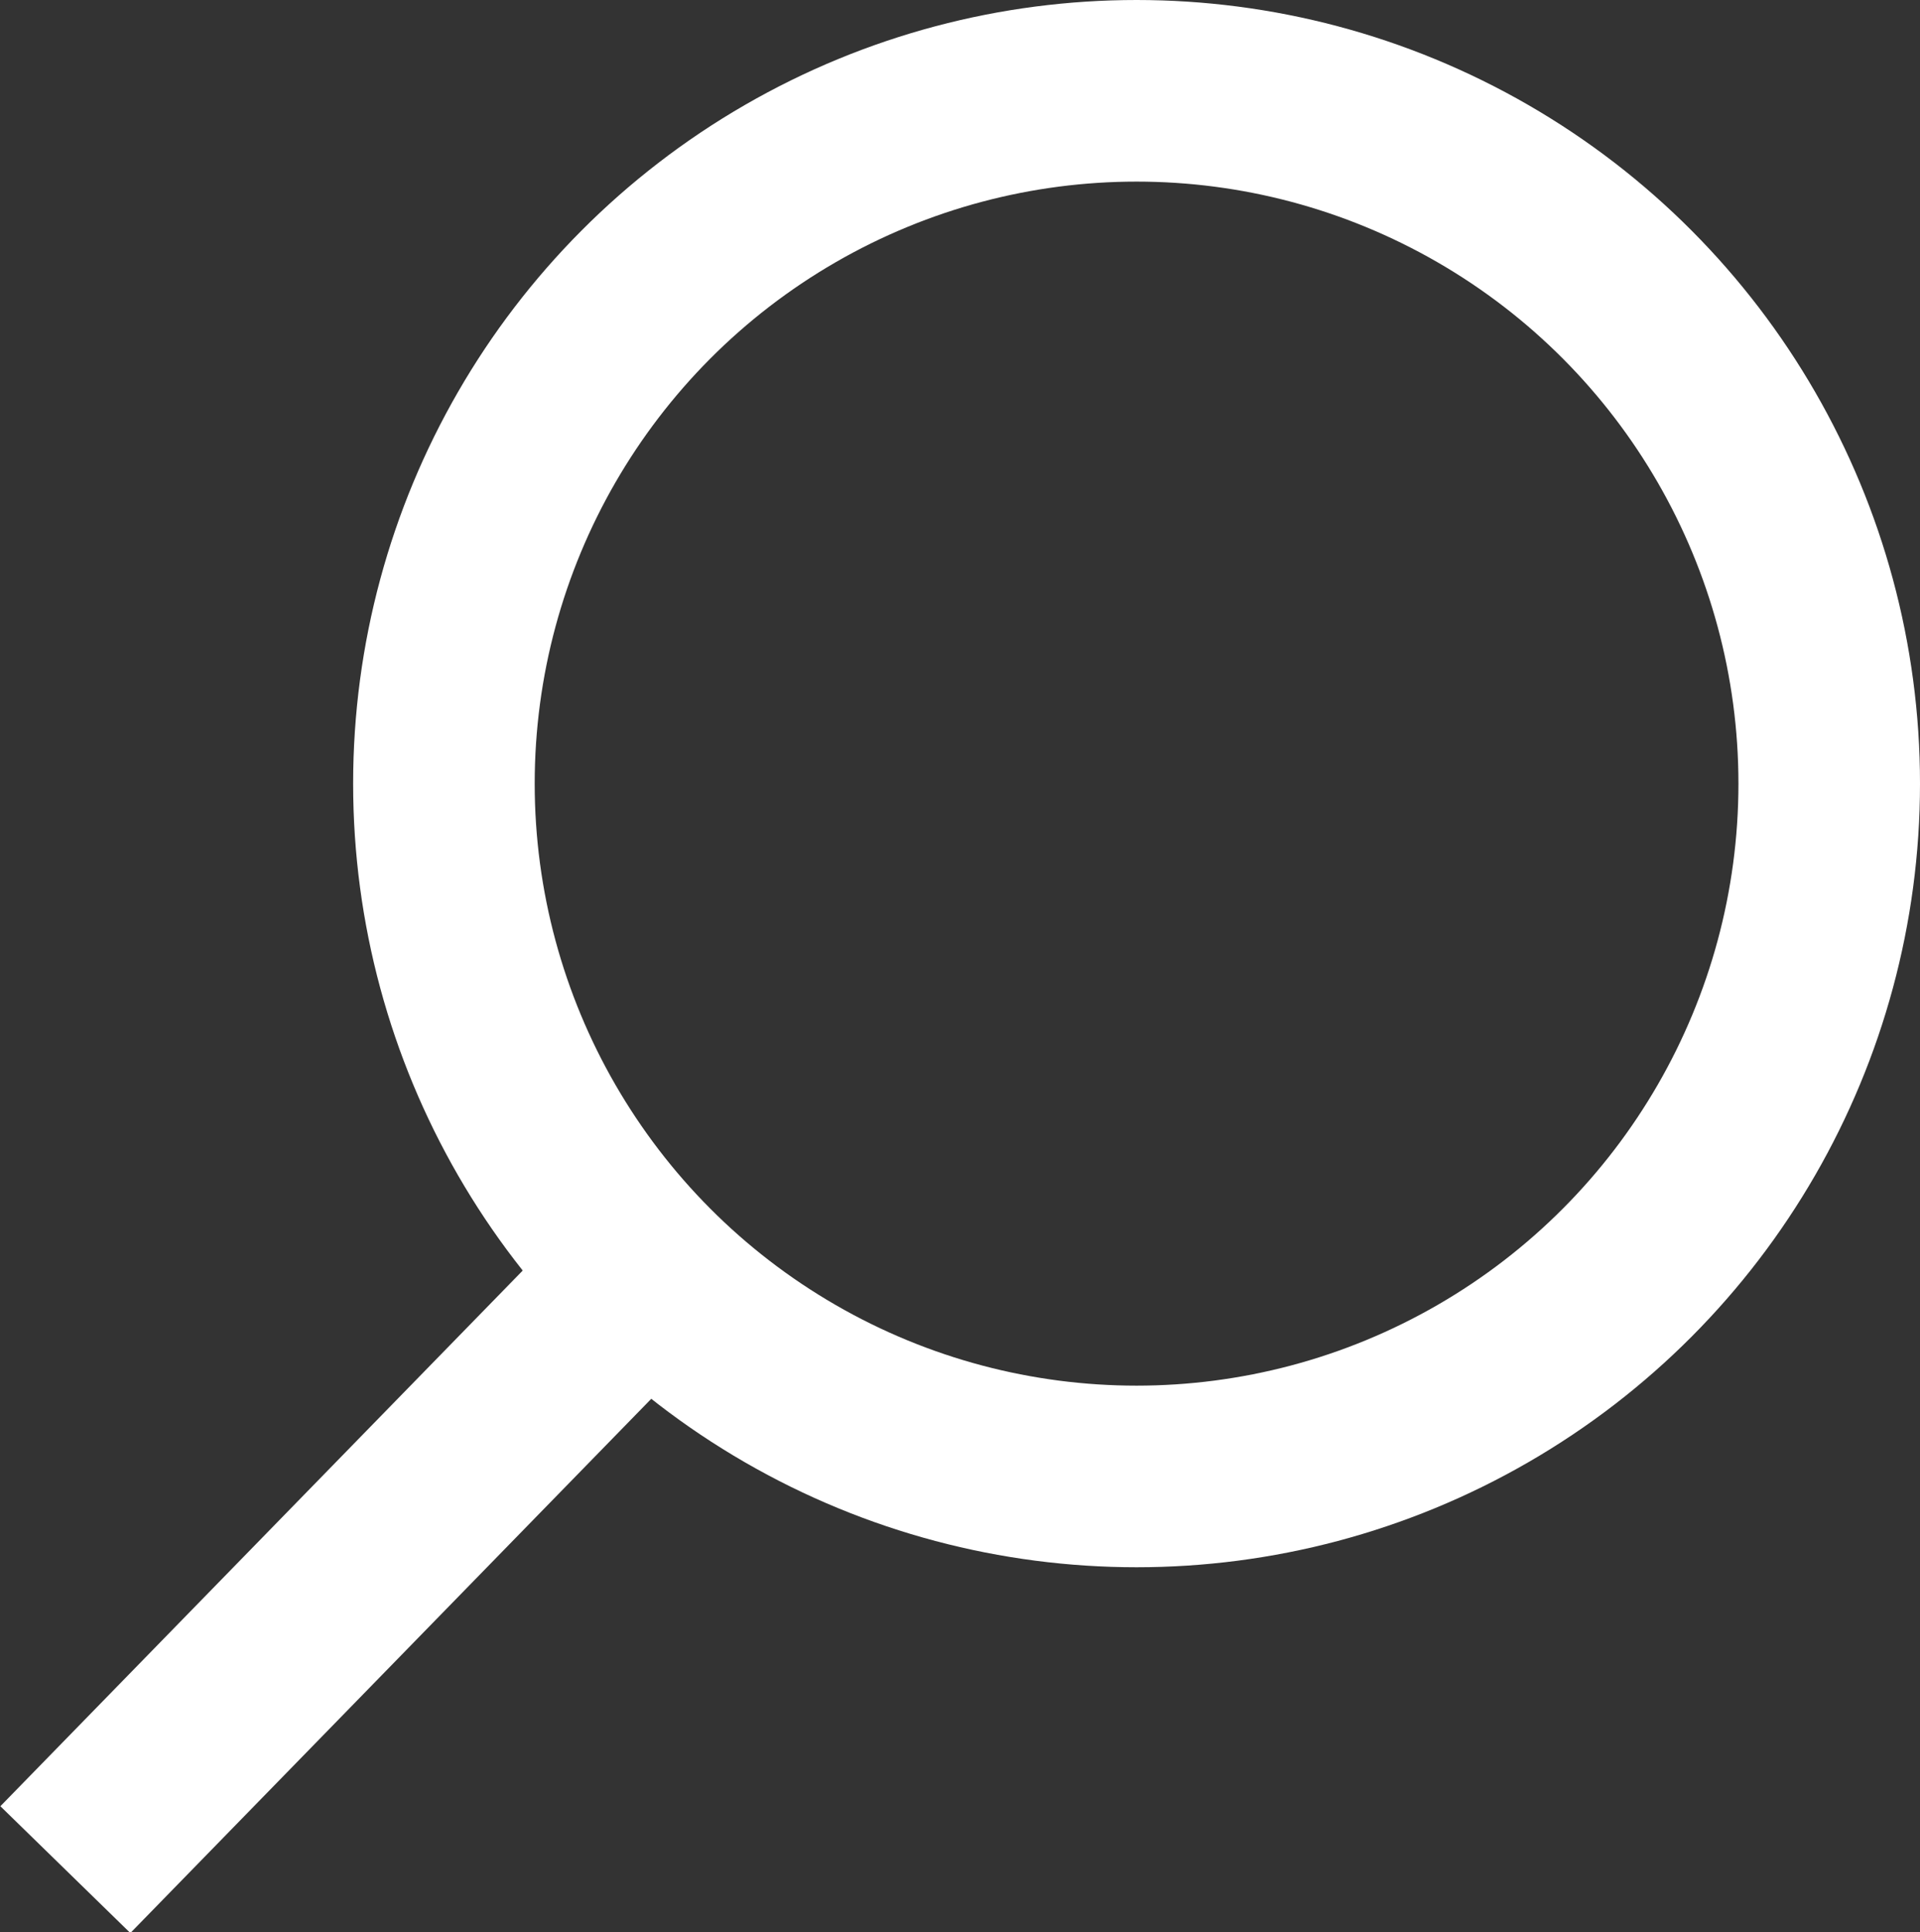
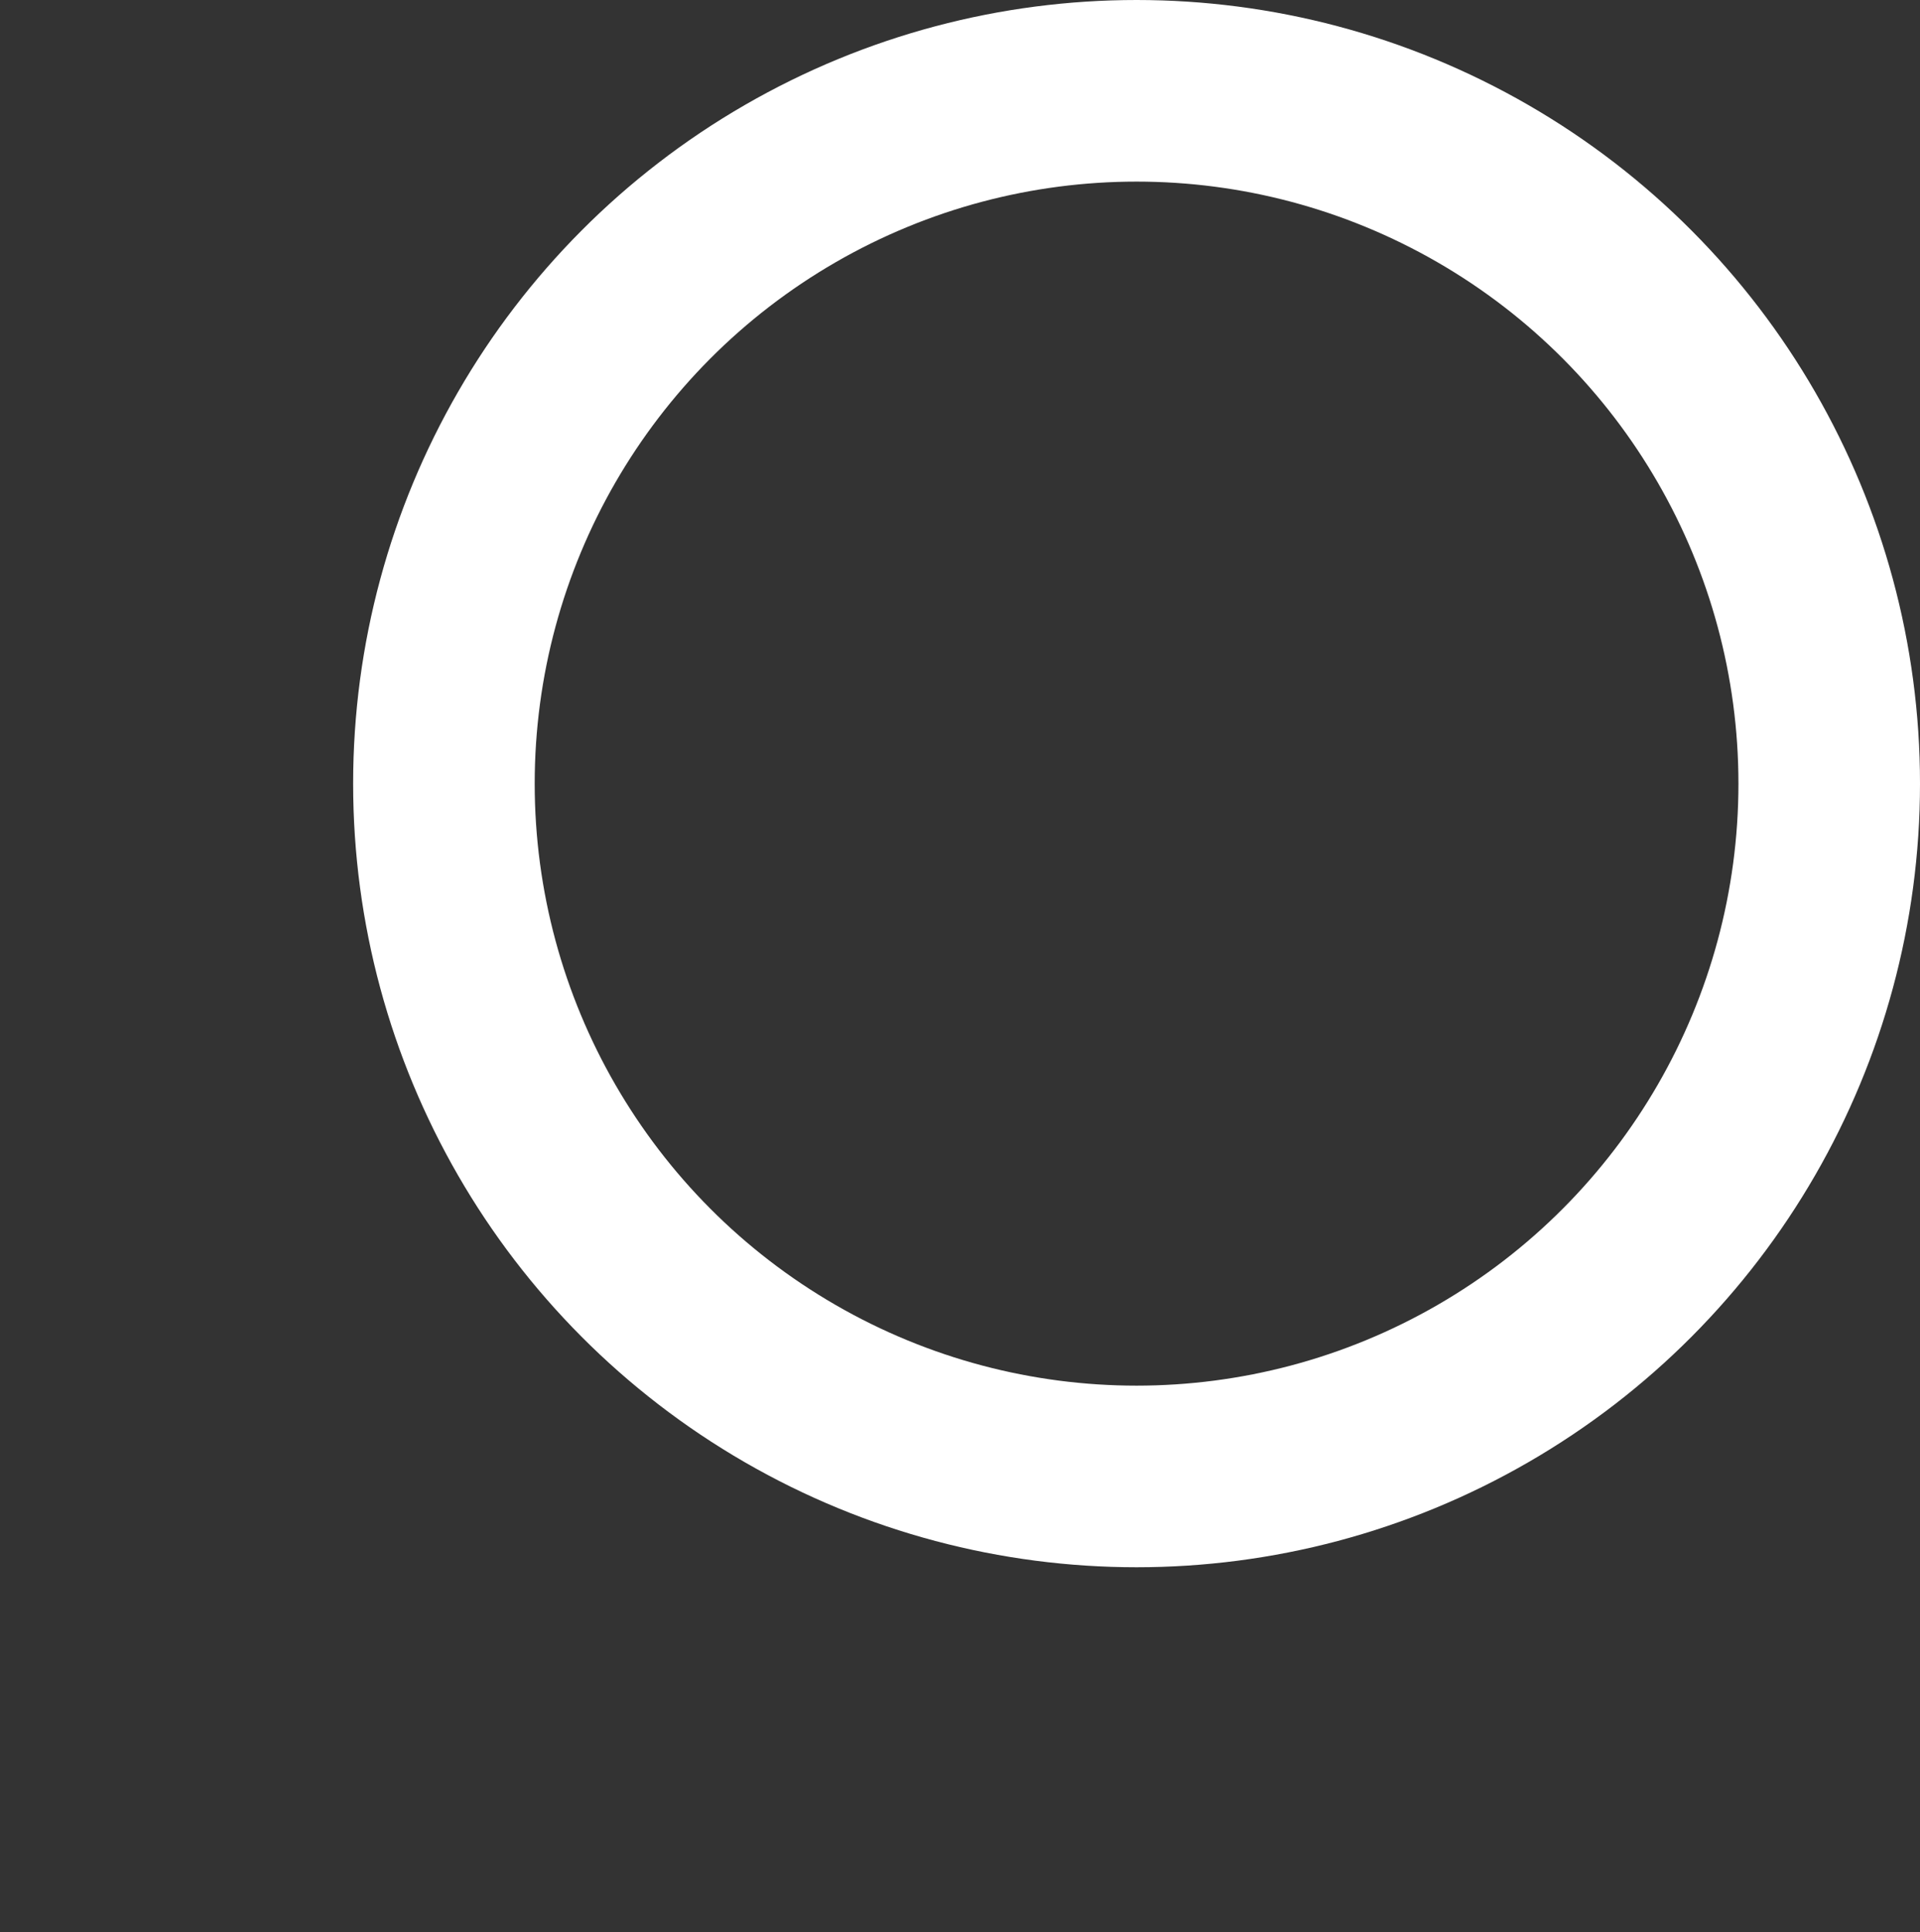
<svg xmlns="http://www.w3.org/2000/svg" viewBox="0 0 21.15 21.28">
  <rect x="0" y="0" width="21.15" height="21.28" fill="#333333" stroke="none" />
  <defs>
    <style>.cls-1{fill:none;stroke:#fff;stroke-miterlimit:10;stroke-width:2px;}</style>
  </defs>
  <title>Search</title>
  <g id="Layer_2" data-name="Layer 2">
    <g id="Artwork">
      <circle class="cls-1" cx="12.52" cy="8.63" r="7.63" />
-       <line class="cls-1" x1="7.05" y1="14.1" x2="0.72" y2="20.59" />
    </g>
  </g>
</svg>